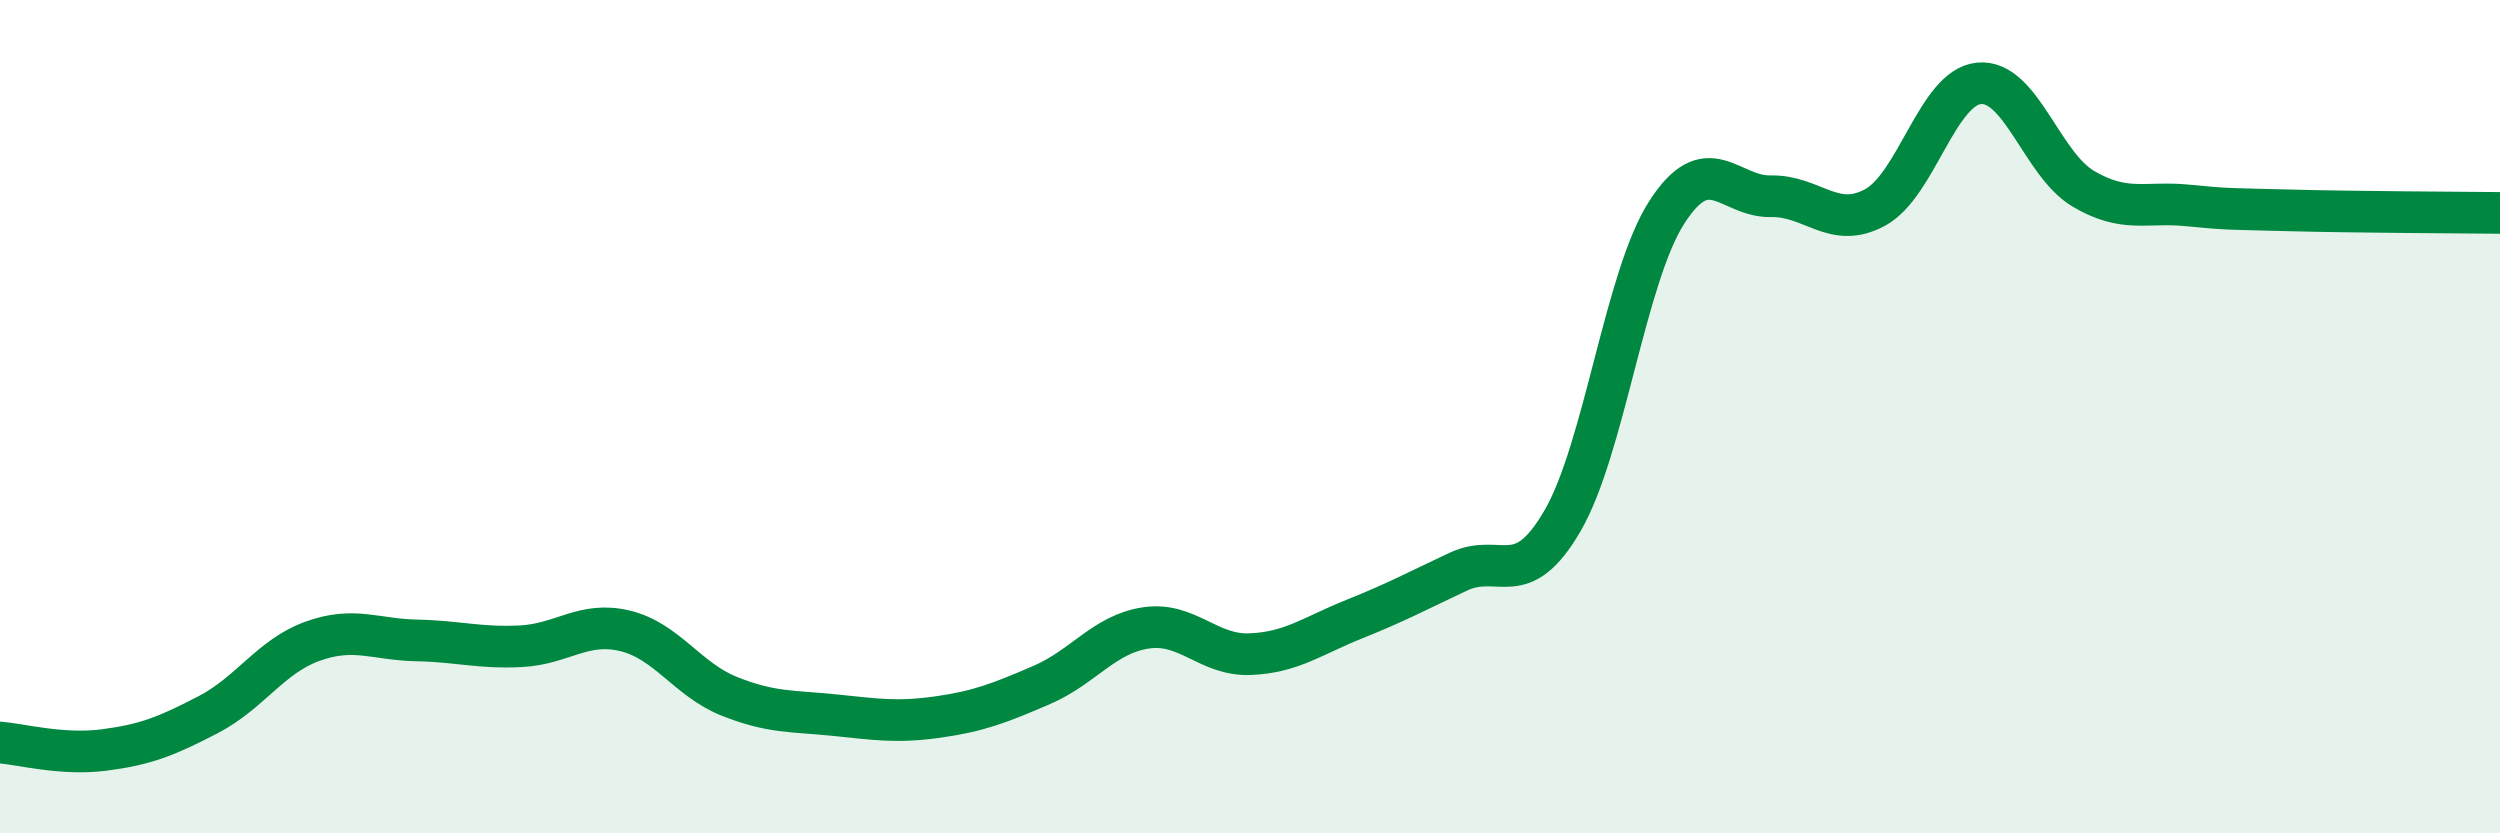
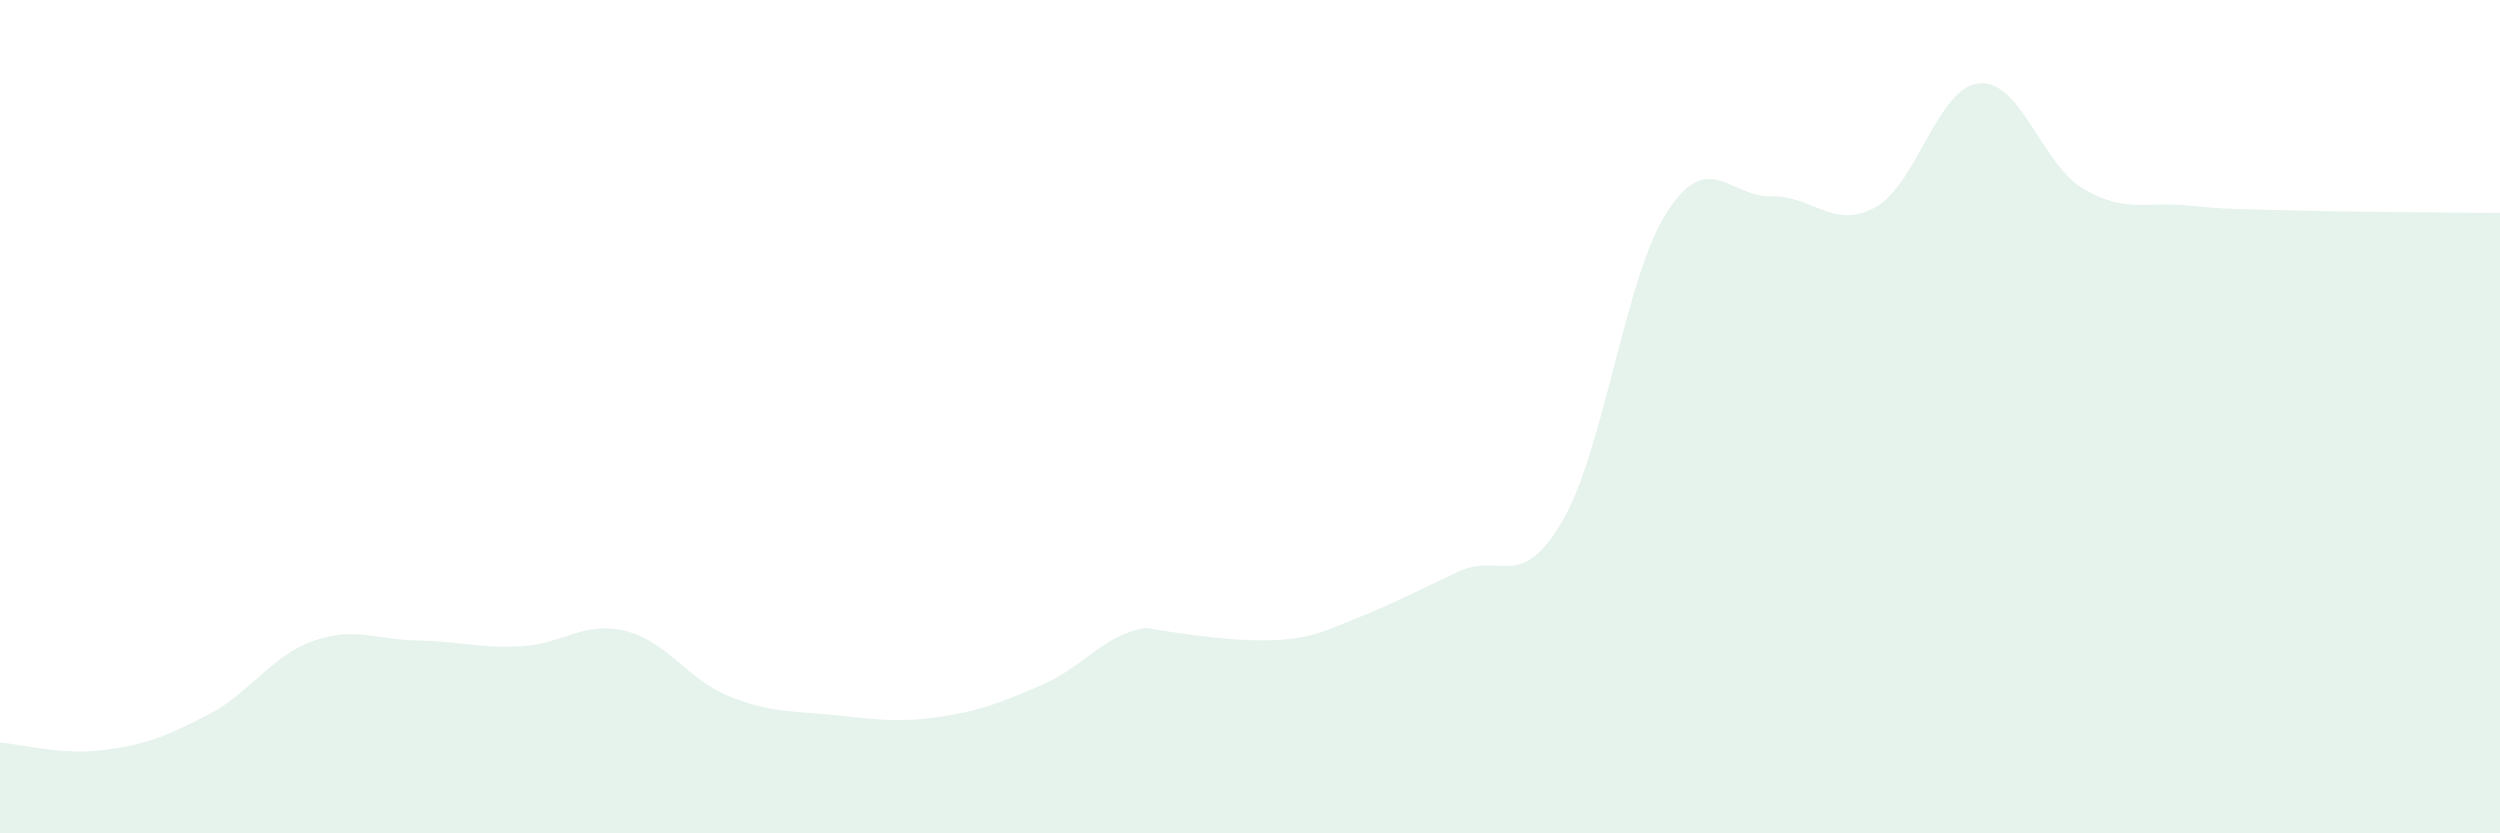
<svg xmlns="http://www.w3.org/2000/svg" width="60" height="20" viewBox="0 0 60 20">
-   <path d="M 0,17.82 C 0.5,17.86 1.5,18.13 2.5,18 C 3.5,17.87 4,17.67 5,17.15 C 6,16.63 6.5,15.75 7.5,15.39 C 8.5,15.03 9,15.35 10,15.37 C 11,15.39 11.5,15.56 12.5,15.51 C 13.5,15.46 14,14.9 15,15.14 C 16,15.38 16.5,16.31 17.5,16.71 C 18.5,17.11 19,17.06 20,17.16 C 21,17.26 21.5,17.35 22.5,17.21 C 23.5,17.07 24,16.87 25,16.44 C 26,16.01 26.5,15.22 27.5,15.07 C 28.5,14.92 29,15.74 30,15.7 C 31,15.66 31.5,15.26 32.5,14.86 C 33.5,14.46 34,14.19 35,13.72 C 36,13.25 36.5,14.22 37.5,12.5 C 38.5,10.78 39,6.66 40,5.1 C 41,3.54 41.5,4.73 42.5,4.71 C 43.5,4.69 44,5.52 45,4.98 C 46,4.44 46.5,2.09 47.5,2 C 48.5,1.91 49,3.94 50,4.53 C 51,5.12 51.5,4.83 52.5,4.93 C 53.5,5.03 53.5,5.01 55,5.05 C 56.5,5.09 59,5.1 60,5.11L60 20L0 20Z" fill="#008740" opacity="0.1" stroke-linecap="round" stroke-linejoin="round" />
-   <path d="M 0,17.82 C 0.5,17.86 1.5,18.13 2.5,18 C 3.5,17.87 4,17.67 5,17.15 C 6,16.63 6.5,15.75 7.5,15.39 C 8.5,15.03 9,15.35 10,15.37 C 11,15.39 11.5,15.56 12.5,15.51 C 13.5,15.46 14,14.9 15,15.14 C 16,15.38 16.5,16.31 17.5,16.71 C 18.5,17.11 19,17.06 20,17.16 C 21,17.26 21.5,17.35 22.5,17.21 C 23.5,17.07 24,16.87 25,16.44 C 26,16.01 26.5,15.22 27.5,15.07 C 28.5,14.92 29,15.74 30,15.7 C 31,15.66 31.5,15.26 32.5,14.86 C 33.5,14.46 34,14.19 35,13.72 C 36,13.25 36.5,14.22 37.5,12.5 C 38.5,10.78 39,6.66 40,5.1 C 41,3.54 41.5,4.73 42.5,4.71 C 43.5,4.69 44,5.52 45,4.98 C 46,4.44 46.5,2.09 47.5,2 C 48.5,1.91 49,3.94 50,4.53 C 51,5.12 51.5,4.83 52.5,4.93 C 53.5,5.03 53.5,5.01 55,5.05 C 56.5,5.09 59,5.1 60,5.11" stroke="#008740" stroke-width="1" fill="none" stroke-linecap="round" stroke-linejoin="round" />
+   <path d="M 0,17.82 C 0.5,17.86 1.5,18.13 2.5,18 C 3.5,17.87 4,17.67 5,17.15 C 6,16.63 6.5,15.75 7.5,15.39 C 8.5,15.03 9,15.35 10,15.37 C 11,15.39 11.5,15.56 12.5,15.51 C 13.5,15.46 14,14.9 15,15.14 C 16,15.38 16.5,16.31 17.5,16.71 C 18.5,17.11 19,17.06 20,17.16 C 21,17.26 21.5,17.35 22.5,17.21 C 23.5,17.07 24,16.87 25,16.44 C 26,16.01 26.5,15.22 27.5,15.07 C 31,15.66 31.5,15.26 32.5,14.86 C 33.5,14.46 34,14.19 35,13.72 C 36,13.25 36.5,14.22 37.5,12.5 C 38.5,10.78 39,6.66 40,5.1 C 41,3.54 41.5,4.73 42.5,4.71 C 43.5,4.69 44,5.52 45,4.98 C 46,4.44 46.5,2.09 47.5,2 C 48.5,1.91 49,3.94 50,4.53 C 51,5.12 51.5,4.83 52.5,4.93 C 53.5,5.03 53.5,5.01 55,5.05 C 56.5,5.09 59,5.1 60,5.11L60 20L0 20Z" fill="#008740" opacity="0.1" stroke-linecap="round" stroke-linejoin="round" />
</svg>